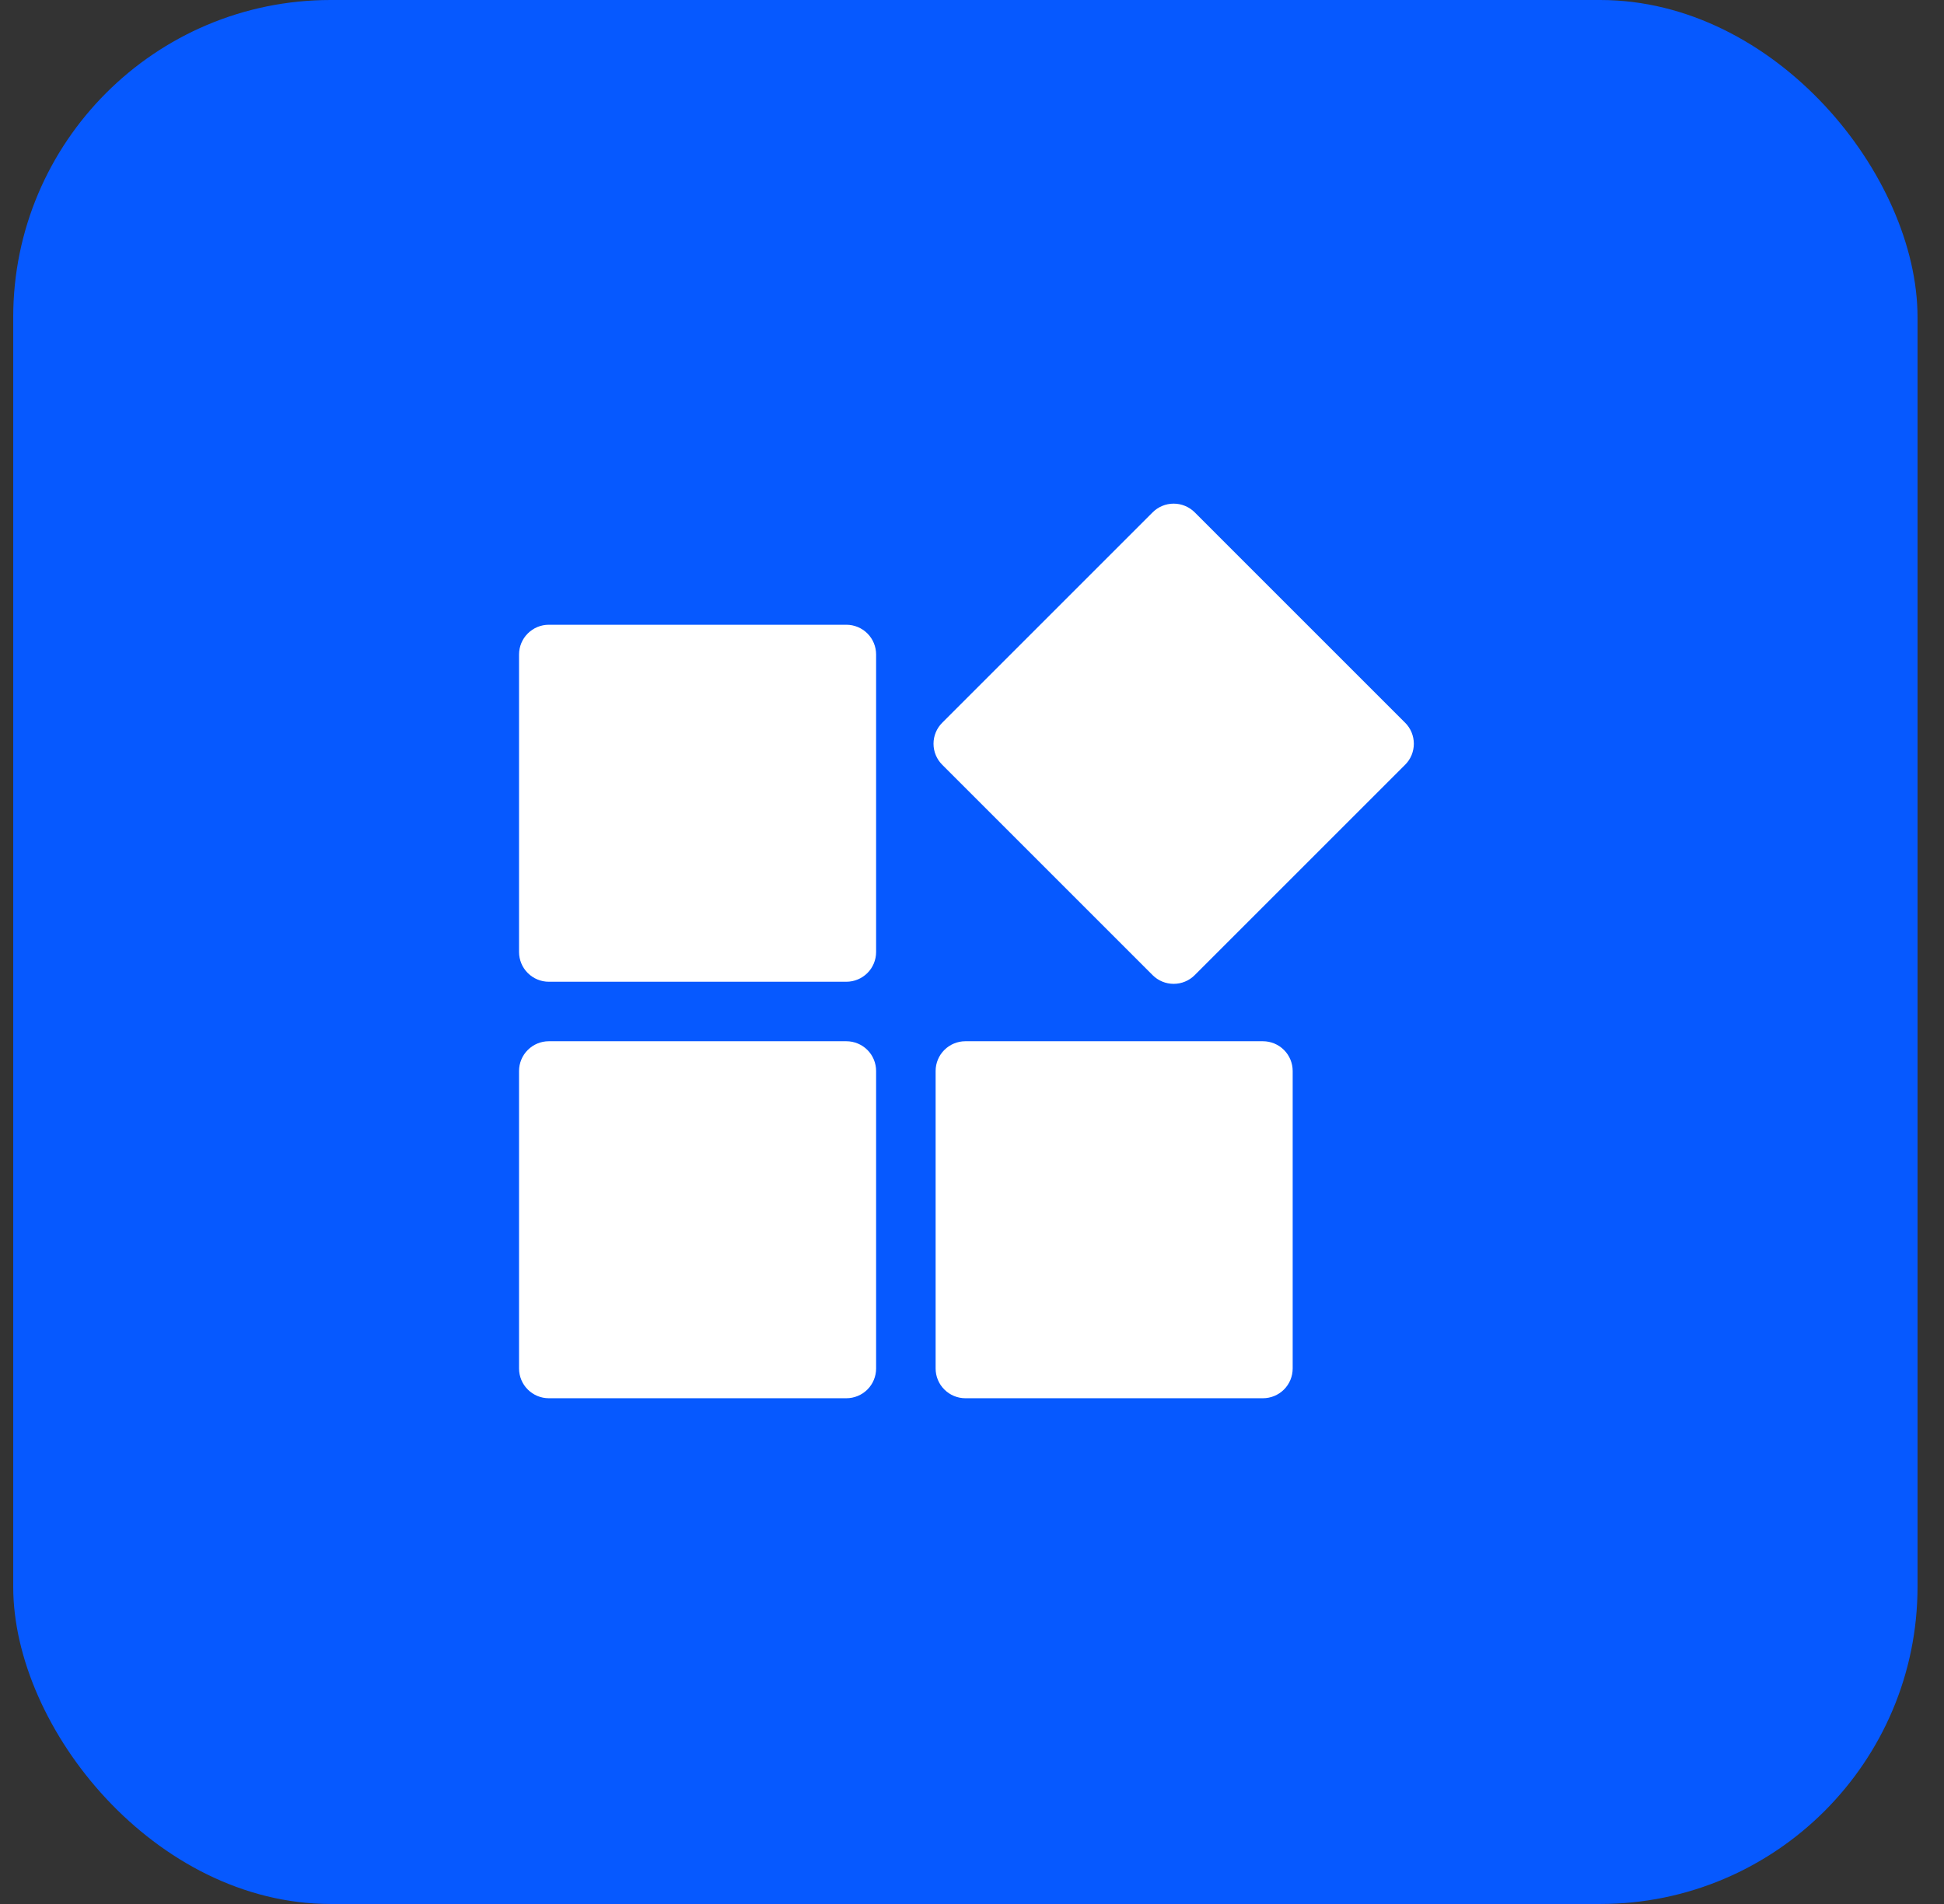
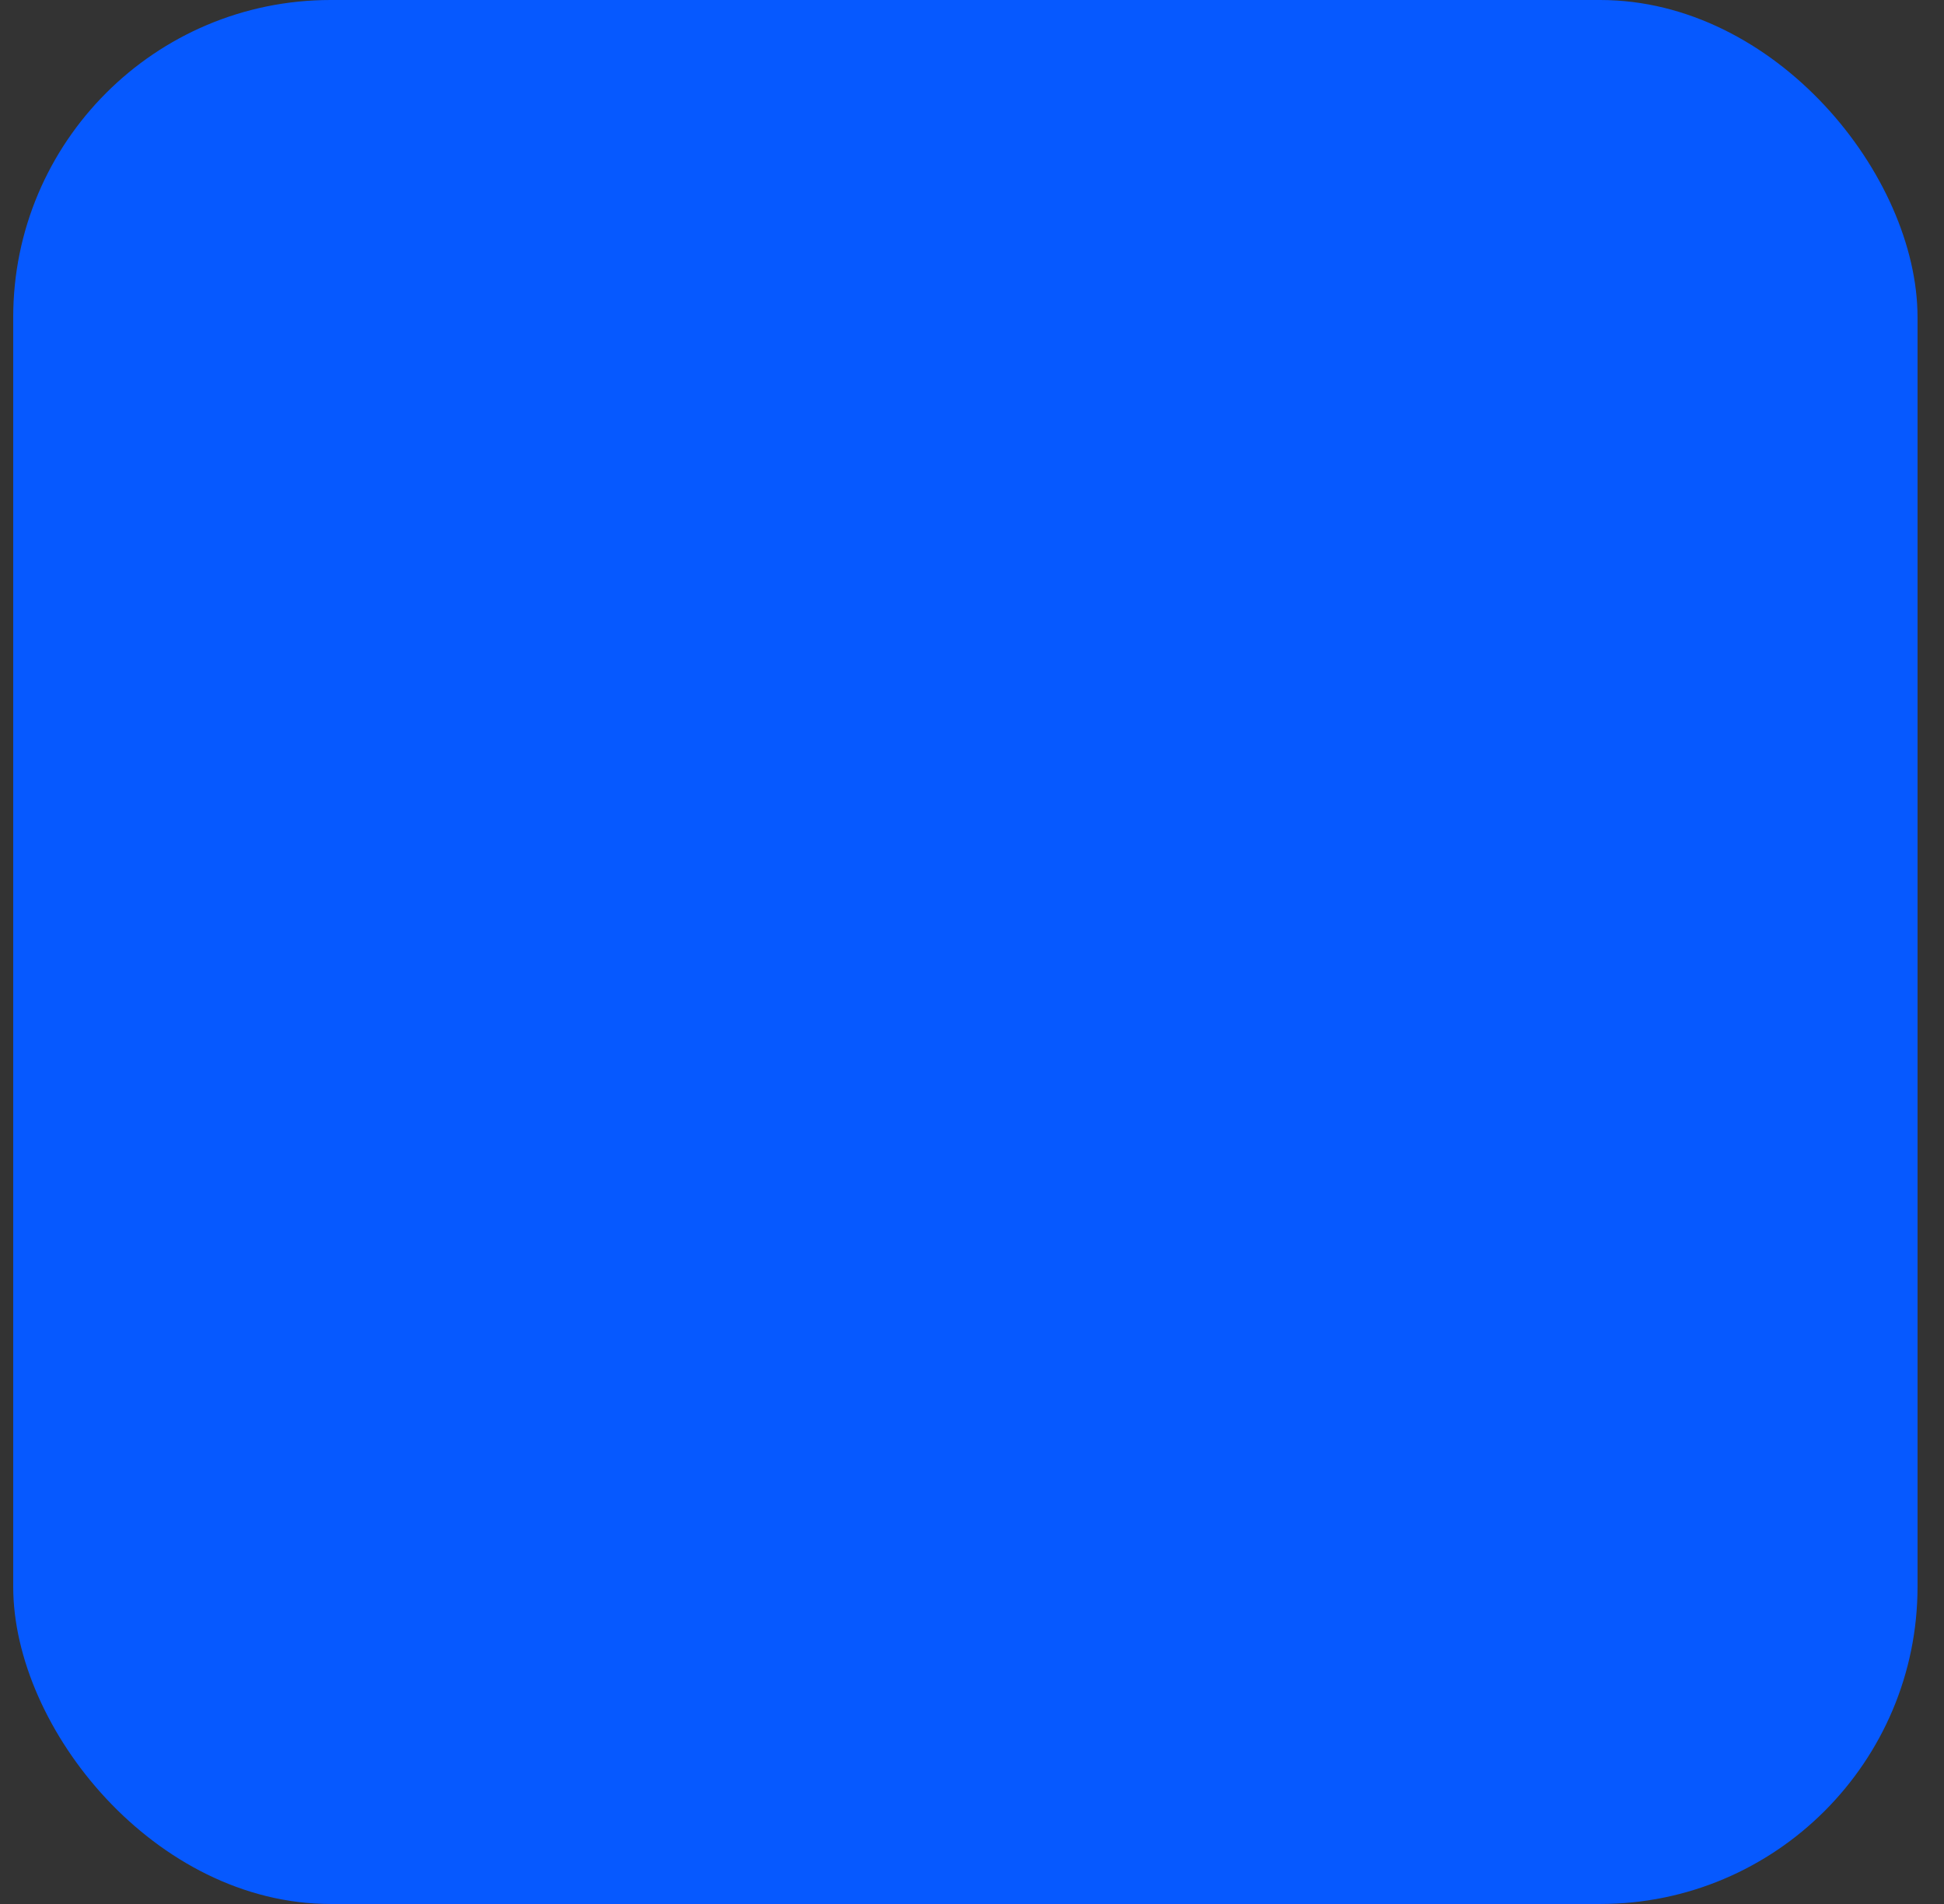
<svg xmlns="http://www.w3.org/2000/svg" width="49" height="48" viewBox="0 0 49 48" fill="none">
  <rect x="0" y="0" width="49" height="48" fill="#333333" stroke="none" />
  <rect x="0.333" width="48" height="48" rx="8" fill="#0659FF" />
-   <path d="M22.083 16.5V24C22.083 24.199 22.004 24.39 21.864 24.53C21.723 24.671 21.532 24.75 21.333 24.75H13.833C13.634 24.75 13.444 24.671 13.303 24.53C13.162 24.39 13.083 24.199 13.083 24V16.5C13.083 16.301 13.162 16.11 13.303 15.97C13.444 15.829 13.634 15.75 13.833 15.75H21.333C21.532 15.75 21.723 15.829 21.864 15.97C22.004 16.11 22.083 16.301 22.083 16.5ZM35.417 18.22L30.113 12.916C30.044 12.847 29.961 12.791 29.87 12.754C29.779 12.716 29.682 12.697 29.583 12.697C29.485 12.697 29.387 12.716 29.296 12.754C29.205 12.791 29.123 12.847 29.053 12.916L23.75 18.22C23.68 18.289 23.625 18.372 23.587 18.463C23.549 18.554 23.53 18.651 23.53 18.75C23.53 18.849 23.549 18.946 23.587 19.037C23.625 19.128 23.68 19.211 23.75 19.28L29.053 24.584C29.123 24.653 29.205 24.709 29.296 24.746C29.387 24.784 29.485 24.803 29.583 24.803C29.682 24.803 29.779 24.784 29.87 24.746C29.961 24.709 30.044 24.653 30.113 24.584L35.417 19.28C35.487 19.211 35.542 19.128 35.58 19.037C35.617 18.946 35.637 18.849 35.637 18.75C35.637 18.651 35.617 18.554 35.58 18.463C35.542 18.372 35.487 18.289 35.417 18.22ZM21.333 26.25H13.833C13.634 26.25 13.444 26.329 13.303 26.47C13.162 26.61 13.083 26.801 13.083 27V34.5C13.083 34.699 13.162 34.89 13.303 35.03C13.444 35.171 13.634 35.25 13.833 35.25H21.333C21.532 35.25 21.723 35.171 21.864 35.03C22.004 34.89 22.083 34.699 22.083 34.5V27C22.083 26.801 22.004 26.61 21.864 26.47C21.723 26.329 21.532 26.25 21.333 26.25ZM31.833 26.25H24.333C24.134 26.25 23.944 26.329 23.803 26.47C23.662 26.61 23.583 26.801 23.583 27V34.5C23.583 34.699 23.662 34.89 23.803 35.03C23.944 35.171 24.134 35.25 24.333 35.25H31.833C32.032 35.25 32.223 35.171 32.364 35.03C32.504 34.89 32.583 34.699 32.583 34.5V27C32.583 26.801 32.504 26.61 32.364 26.47C32.223 26.329 32.032 26.25 31.833 26.25Z" fill="white" />
</svg>